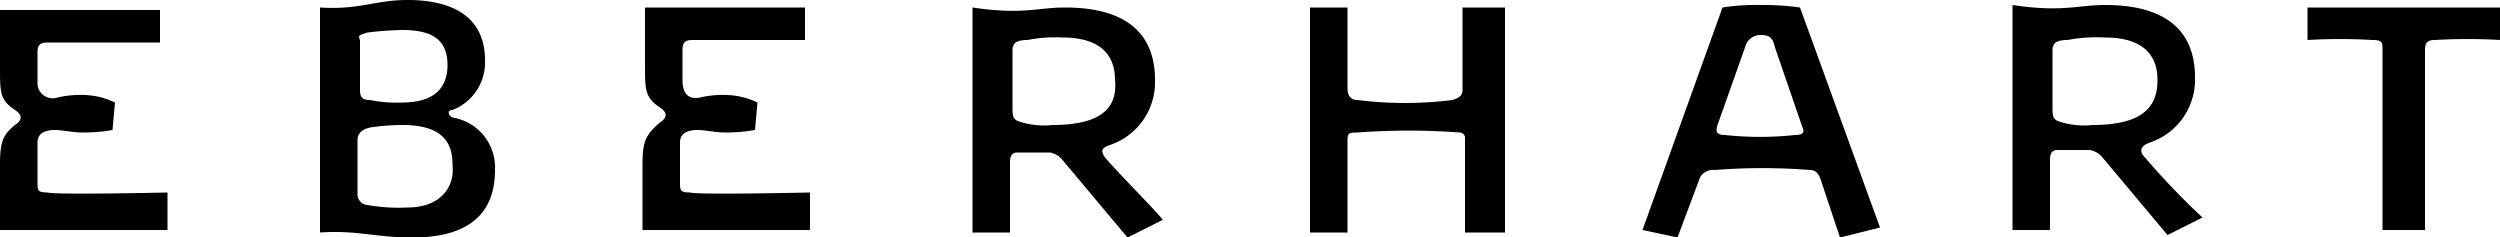
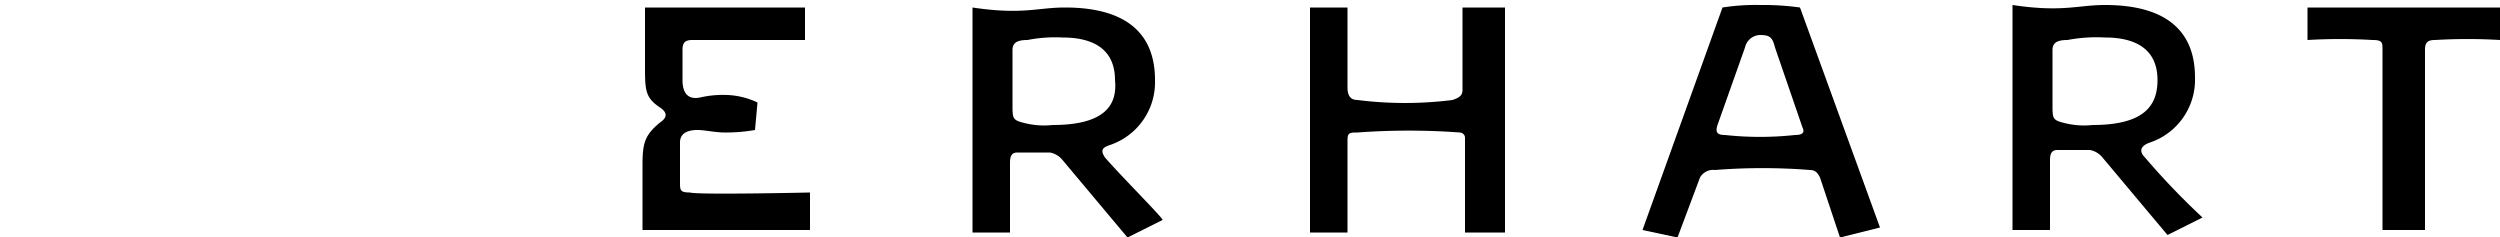
<svg xmlns="http://www.w3.org/2000/svg" width="220" height="20.9" viewBox="0 0 220 20.9">
  <path d="M83.08,20.66l3.52-.88L79.56.42A23.667,23.667,0,0,0,76.04.2a18.787,18.787,0,0,0-3.3.22L65.7,20l3.08.66,1.98-5.28a1.33,1.33,0,0,1,1.32-.66,52.844,52.844,0,0,1,8.36,0c.44,0,.66.22.88.66ZM72.3,10.76l2.42-6.82a1.394,1.394,0,0,1,1.32-1.1c.88,0,1.1.22,1.32,1.1l2.42,7.04q.33.66-.66.66a28.747,28.747,0,0,1-6.16,0C72.3,11.64,72.08,11.42,72.3,10.76Z" transform="translate(78.84 0.24)" />
-   <path d="M24.46,9.68a4.485,4.485,0,0,0,2.86-4.4c0-3.3-2.2-5.28-6.82-5.28-2.86,0-4.18.88-7.7.66v19.8c3.3-.22,4.84.44,8.14.44,5.06,0,7.26-2.2,7.26-5.94a4.455,4.455,0,0,0-3.74-4.62C24.02,10.12,24.02,9.68,24.46,9.68ZM16.98,2.86a30.36,30.36,0,0,1,3.08-.22c2.64,0,3.96.88,3.96,3.08,0,2.64-1.98,3.3-3.96,3.3A11.622,11.622,0,0,1,17.2,8.8c-.66,0-.88-.22-.88-.88V3.52C16.1,3.08,16.32,3.08,16.98,2.86Zm3.52,15.4a15.654,15.654,0,0,1-3.52-.22.946.946,0,0,1-.88-.88V12.32c0-.44.22-.88,1.1-1.1A19.509,19.509,0,0,1,20.06,11c3.96,0,4.4,1.98,4.4,3.52C24.68,16.5,23.36,18.26,20.5,18.26Z" transform="translate(15.36)" />
  <path d="M29.88,16.58c-.88,0-.88-.22-.88-.88V12.18c0-.66.44-1.1,1.54-1.1.66,0,1.54.22,2.42.22a14.874,14.874,0,0,0,2.64-.22l.22-2.42A6.827,6.827,0,0,0,33.18,8a9.024,9.024,0,0,0-2.42.22c-1.1.22-1.54-.44-1.54-1.54V4.04c0-.66.22-.88.88-.88H40V.3H25.92V5.36c0,2.2,0,2.86,1.32,3.74q.99.66,0,1.32c-1.32,1.1-1.54,1.76-1.54,3.74v5.72H40.44v-3.3S30.54,16.8,29.88,16.58Z" transform="translate(30.84 0.36)" />
-   <path d="M4.18,16.46c-.88,0-.88-.22-.88-.88V12.06c0-.66.44-1.1,1.54-1.1.66,0,1.54.22,2.42.22a14.874,14.874,0,0,0,2.64-.22l.22-2.42a6.827,6.827,0,0,0-2.64-.66,9.024,9.024,0,0,0-2.42.22A1.333,1.333,0,0,1,3.3,6.78V4.14c0-.66.22-.88.88-.88h9.9V.4H0V5.46C0,7.66,0,8.32,1.32,9.2q.99.66,0,1.32C.22,11.4,0,12.06,0,14.04v5.72H14.74v-3.3S4.84,16.68,4.18,16.46Z" transform="translate(0 0.48)" />
  <path d="M65.82.3V7.56c0,.44-.22.66-.88.88a33.456,33.456,0,0,1-8.36,0c-.66,0-.88-.44-.88-1.1V.3H52.4V20.1h3.3V11.96c0-.66.22-.66.88-.66a61.637,61.637,0,0,1,9.02,0,.473.473,0,0,1,.44.44V20.1h3.52V.3H65.82Z" transform="translate(62.88 0.36)" />
  <path d="M50.56,13.5c-.44-.66-.22-.88.44-1.1a5.829,5.829,0,0,0,3.96-5.72C54.96,2.5,52.32.3,47.04.3,44.62.3,43.3.96,38.9.3V20.1h3.3V13.94c0-.66.22-.88.66-.88h2.86a1.871,1.871,0,0,1,1.1.66l5.72,6.82L55.62,19C55.84,19,51.88,15.04,50.56,13.5Zm-4.62-2.86a6.9,6.9,0,0,1-2.64-.22c-.88-.22-.88-.44-.88-1.54V4.04c0-.66.44-.88,1.32-.88a12.587,12.587,0,0,1,3.08-.22c3.08,0,4.62,1.32,4.62,3.74C51.66,8.88,50.56,10.64,45.94,10.64Z" transform="translate(46.68 0.36)" />
  <path d="M92.16,13.62c-.66-.66-.22-1.1.44-1.32a5.829,5.829,0,0,0,3.96-5.72C96.56,2.4,93.92.2,88.64.2,86.22.2,84.9.86,80.5.2V20h3.3V13.84c0-.66.22-.88.66-.88h2.86a1.871,1.871,0,0,1,1.1.66l5.72,6.82,3.08-1.54A64.014,64.014,0,0,1,92.16,13.62Zm-4.62-2.86a6.9,6.9,0,0,1-2.64-.22c-.88-.22-.88-.44-.88-1.54V4.16c0-.66.44-.88,1.32-.88a13.6,13.6,0,0,1,3.3-.22c3.08,0,4.62,1.32,4.62,3.74C93.26,9,92.16,10.76,87.54,10.76Z" transform="translate(96.6 0.24)" />
  <path d="M92.3.3V3.16a48.585,48.585,0,0,1,5.72,0c.88,0,.88.22.88.88V19.88h3.74V4.04c0-.66.22-.88.88-.88a48.585,48.585,0,0,1,5.72,0V.3H92.3Z" transform="translate(110.76 0.36)" />
</svg>